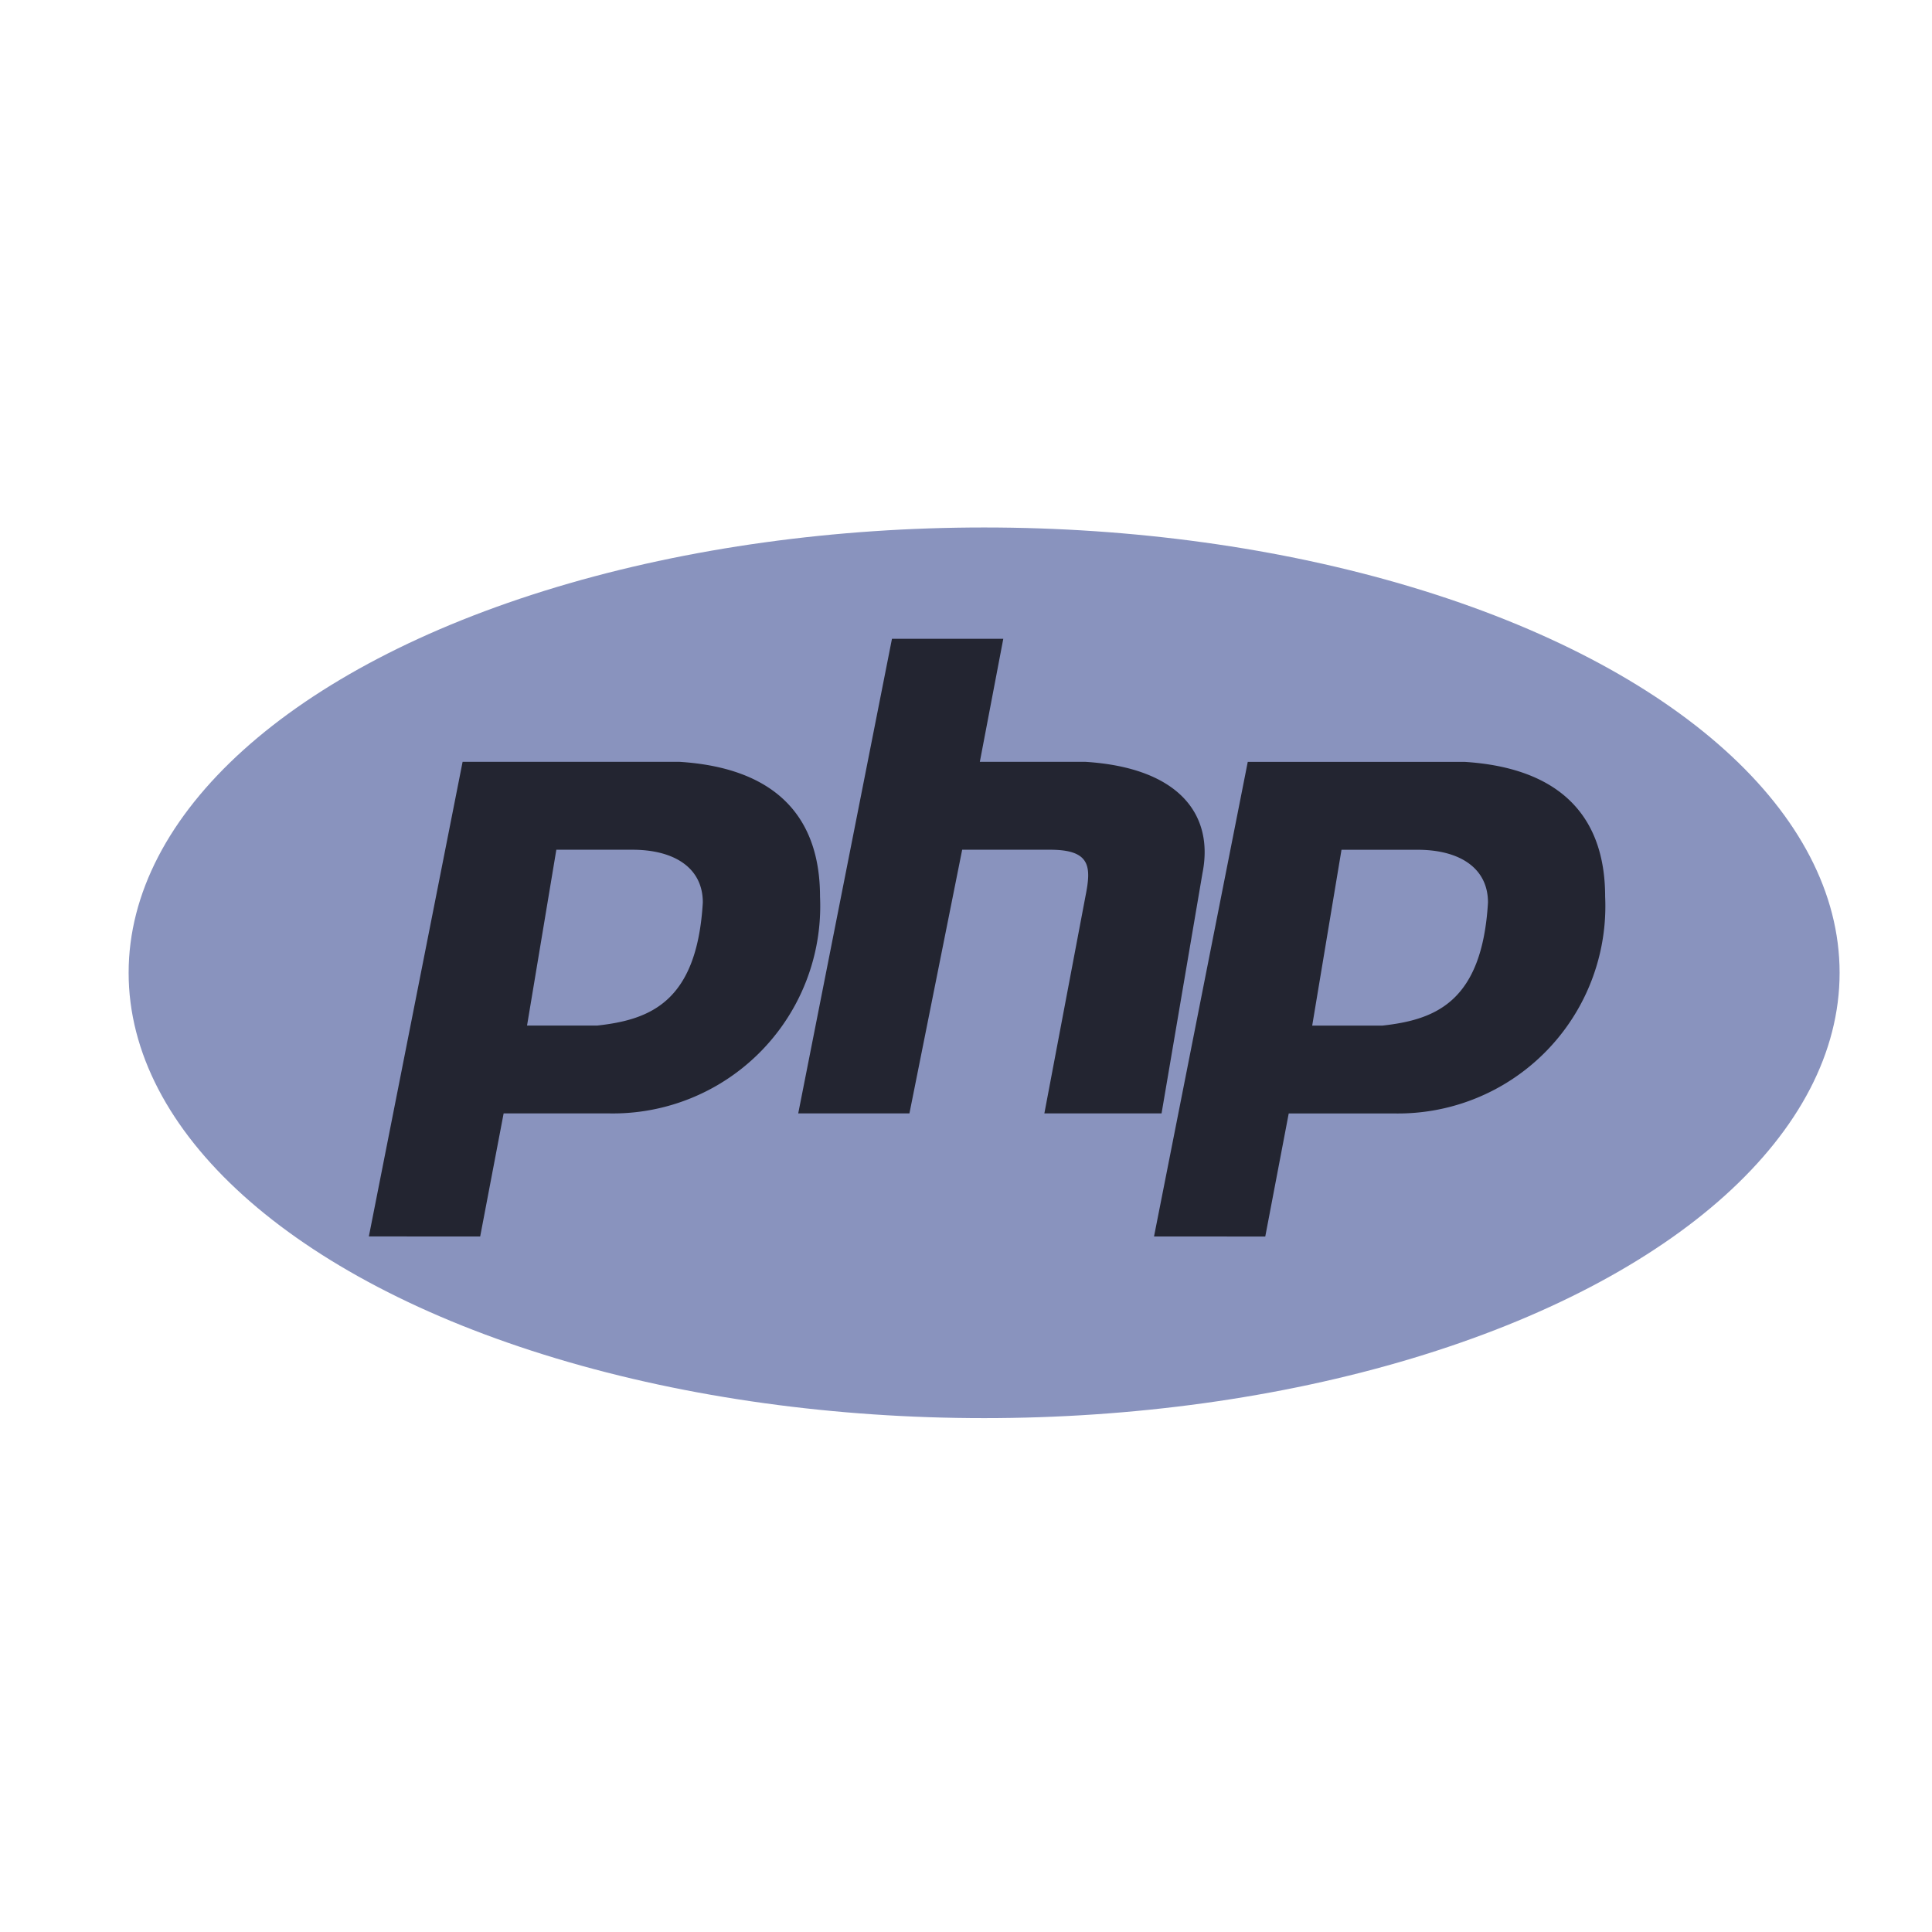
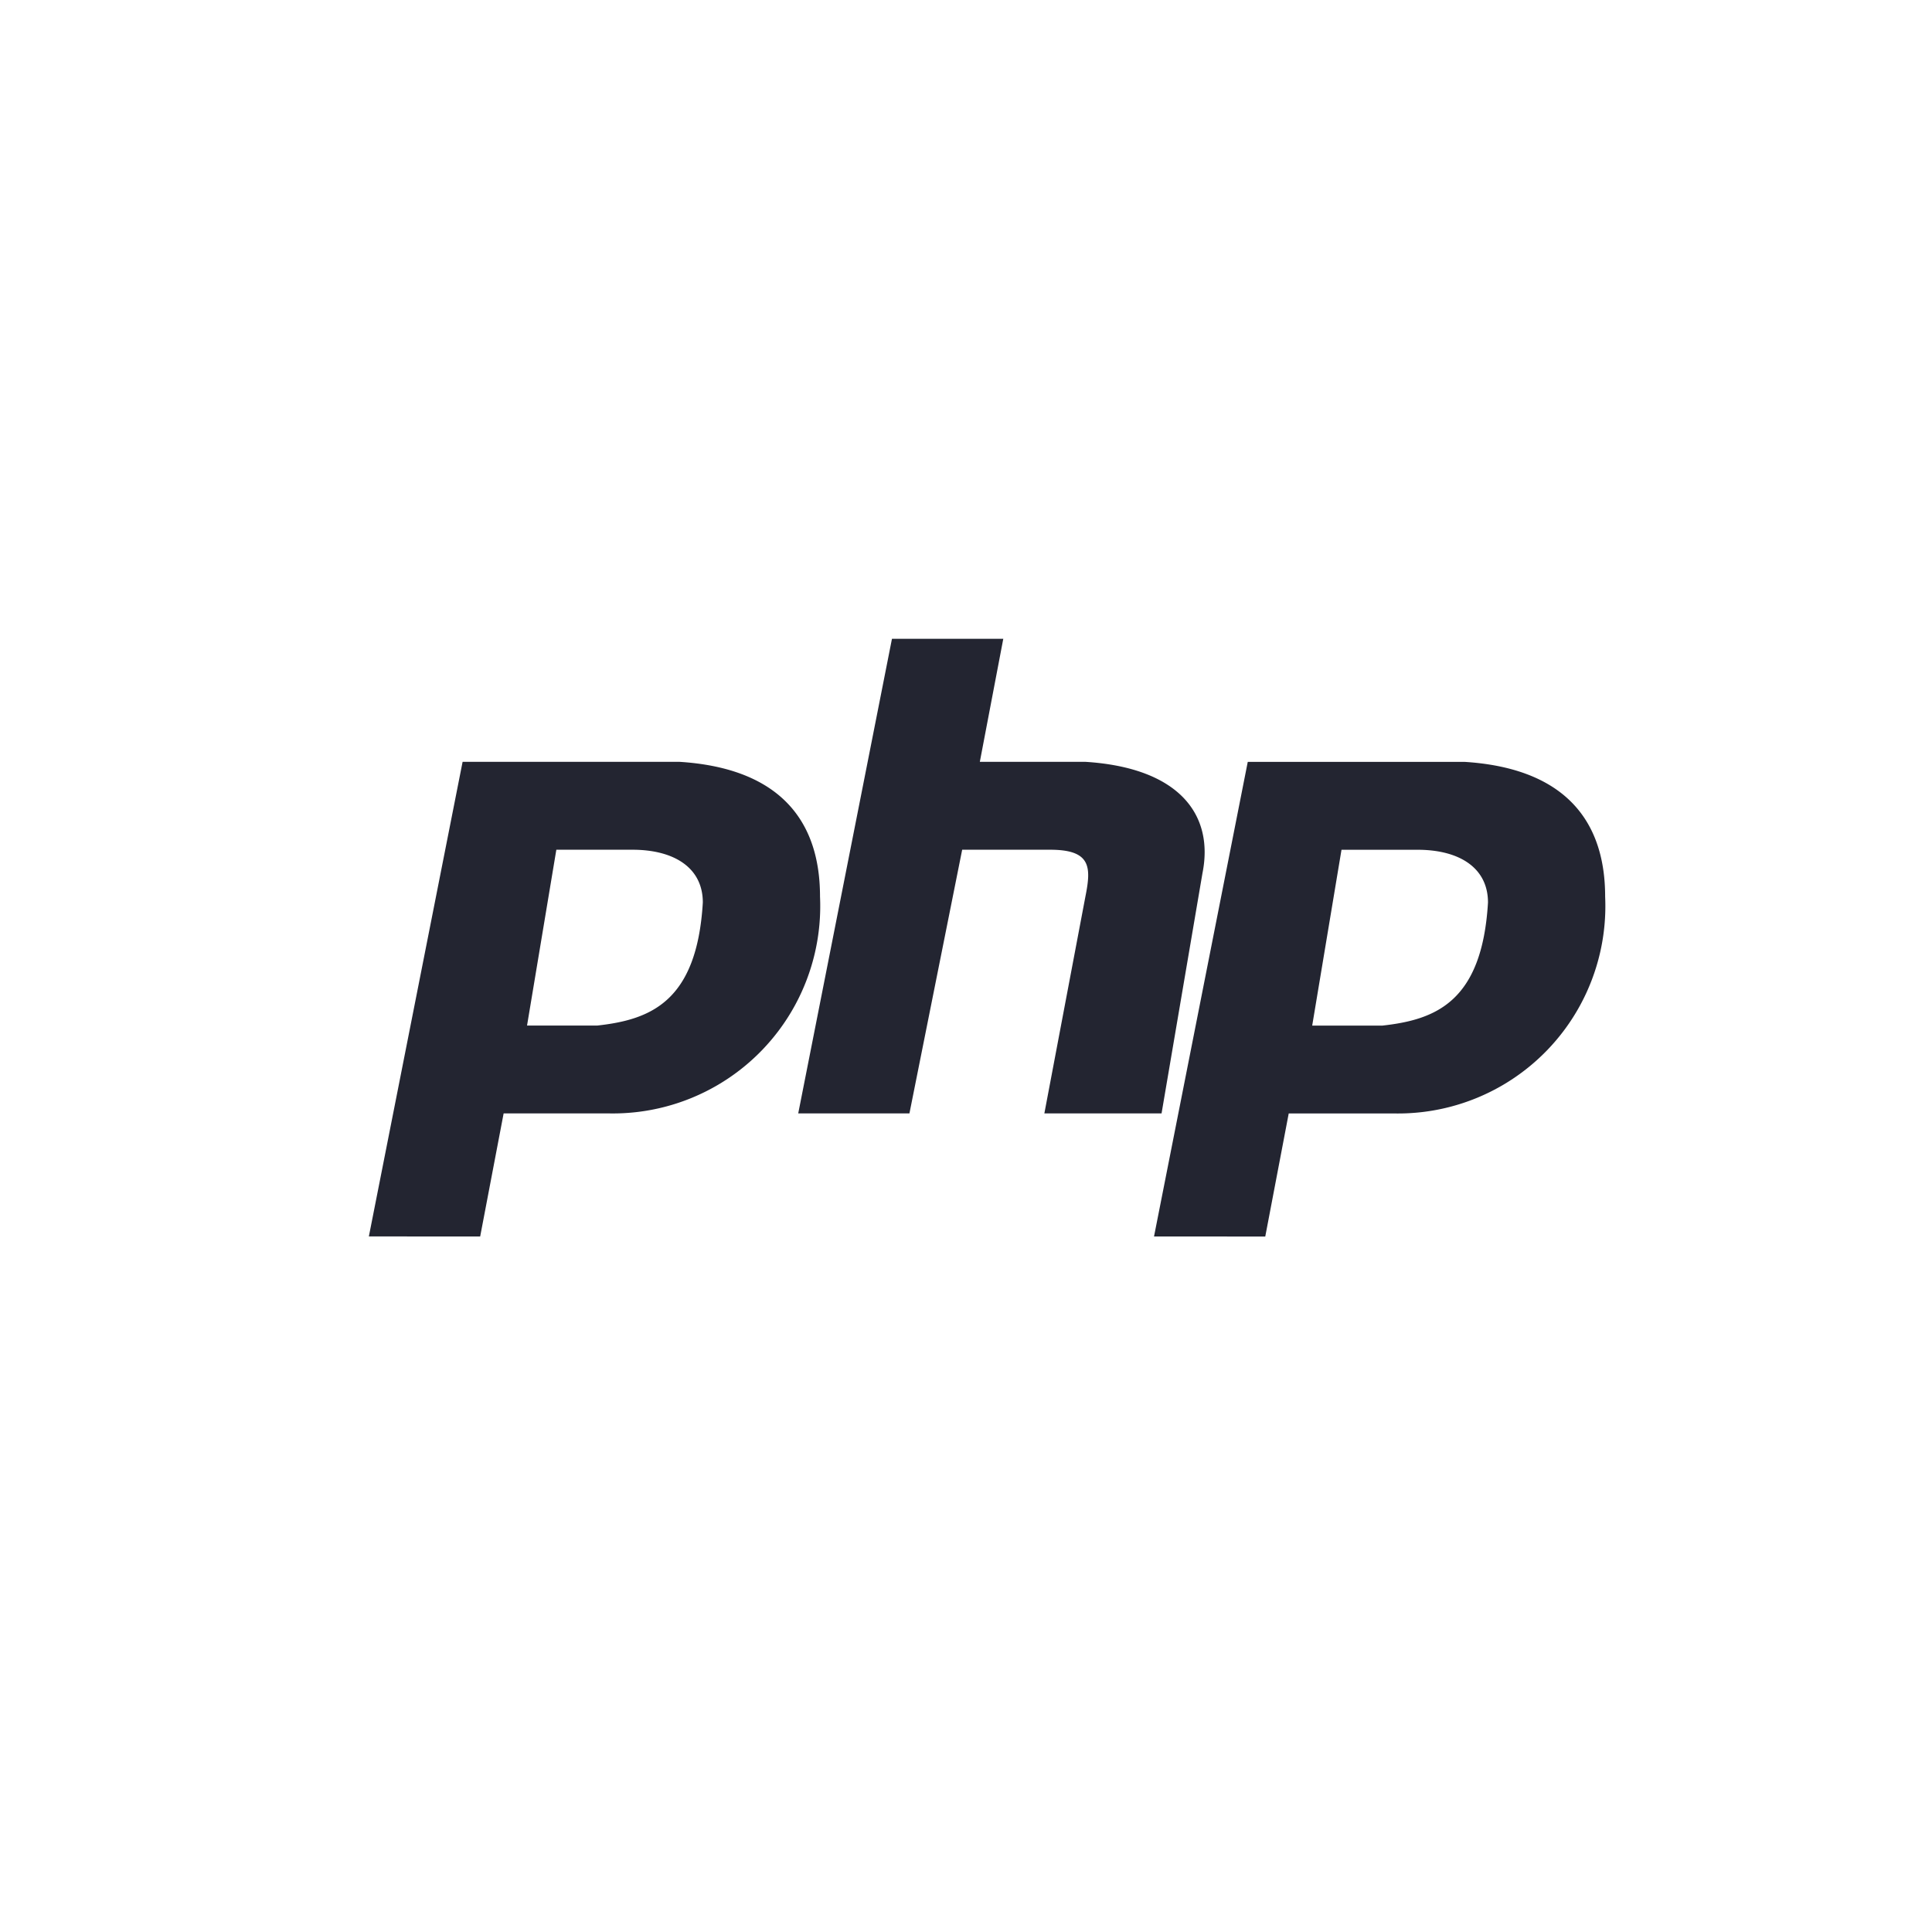
<svg xmlns="http://www.w3.org/2000/svg" width="50" height="50" viewBox="0 0 50 50">
  <defs>
    <clipPath id="clip-php">
      <rect width="50" height="50" />
    </clipPath>
  </defs>
  <g id="php" clip-path="url(#clip-php)">
    <g id="php-1_3_" data-name="php-1 (3)" transform="translate(3.329 13.651)">
-       <ellipse id="Ellipse_530" data-name="Ellipse 530" cx="22.14" cy="11.525" rx="22.14" ry="11.525" transform="translate(0 0)" fill="#8993be" />
      <path id="Path_73307" data-name="Path 73307" d="M35.945,32.125l2.426-12.283h5.611c2.426.152,3.639,1.365,3.639,3.488a5.366,5.366,0,0,1-5.459,5.611H39.433l-.607,3.185Zm4.094-5.459.758-4.549h1.971c1.062,0,1.82.455,1.82,1.365-.152,2.578-1.365,3.033-2.729,3.185h-1.82Zm7.018,2.275,2.426-12.283h2.881l-.607,3.184h2.729c2.426.152,3.336,1.365,3.033,2.881L56.46,28.941H53.427l1.062-5.611c.152-.758.152-1.213-.91-1.213H51.3l-1.365,6.824Zm9.208,3.185,2.426-12.283H64.3c2.426.152,3.64,1.365,3.64,3.488a5.366,5.366,0,0,1-5.459,5.611h-2.73l-.607,3.185Zm4.094-5.459.758-4.549h1.971c1.062,0,1.82.455,1.82,1.365-.152,2.578-1.365,3.033-2.729,3.185H60.36Z" transform="translate(-29.728 -13.777)" fill="#232531" fill-rule="evenodd" />
    </g>
  </g>
</svg>